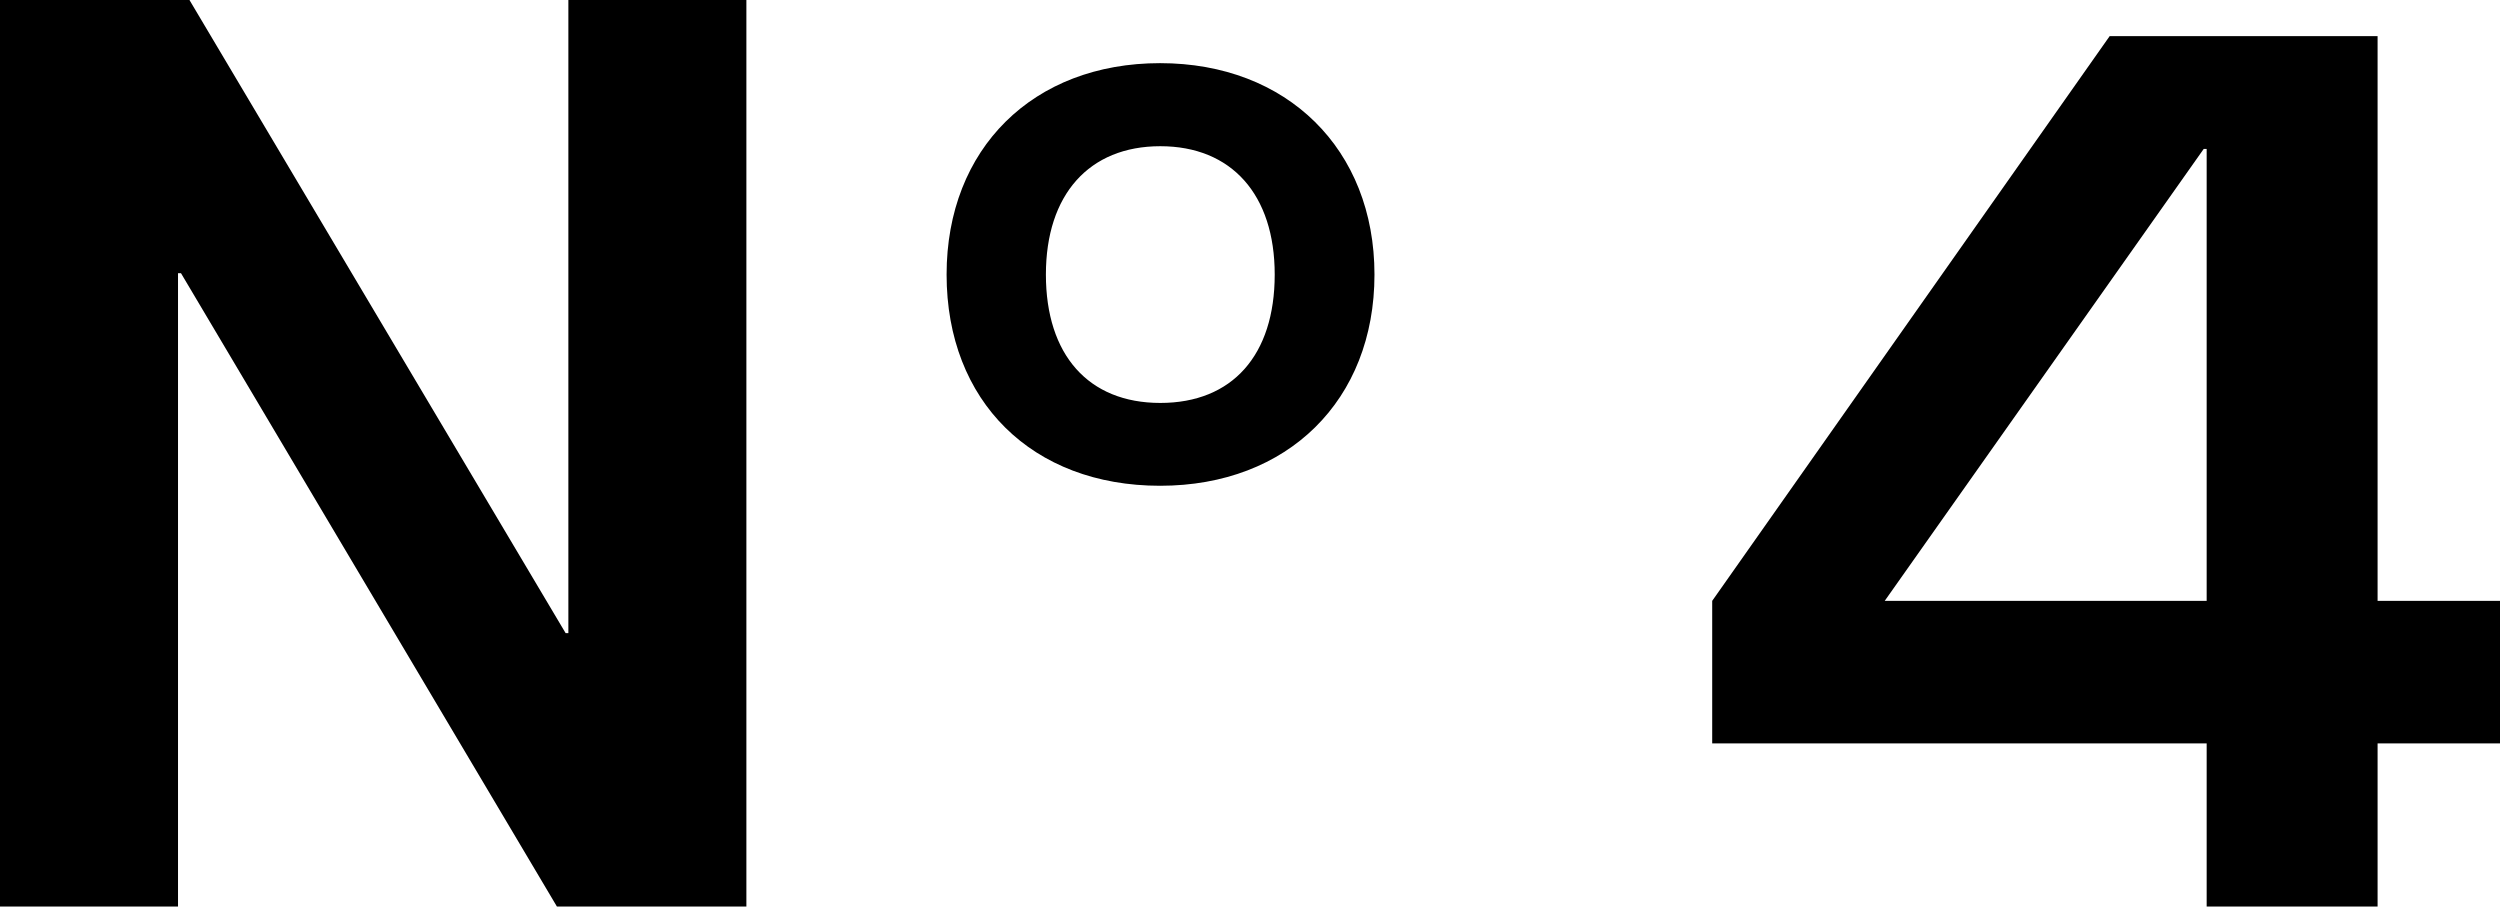
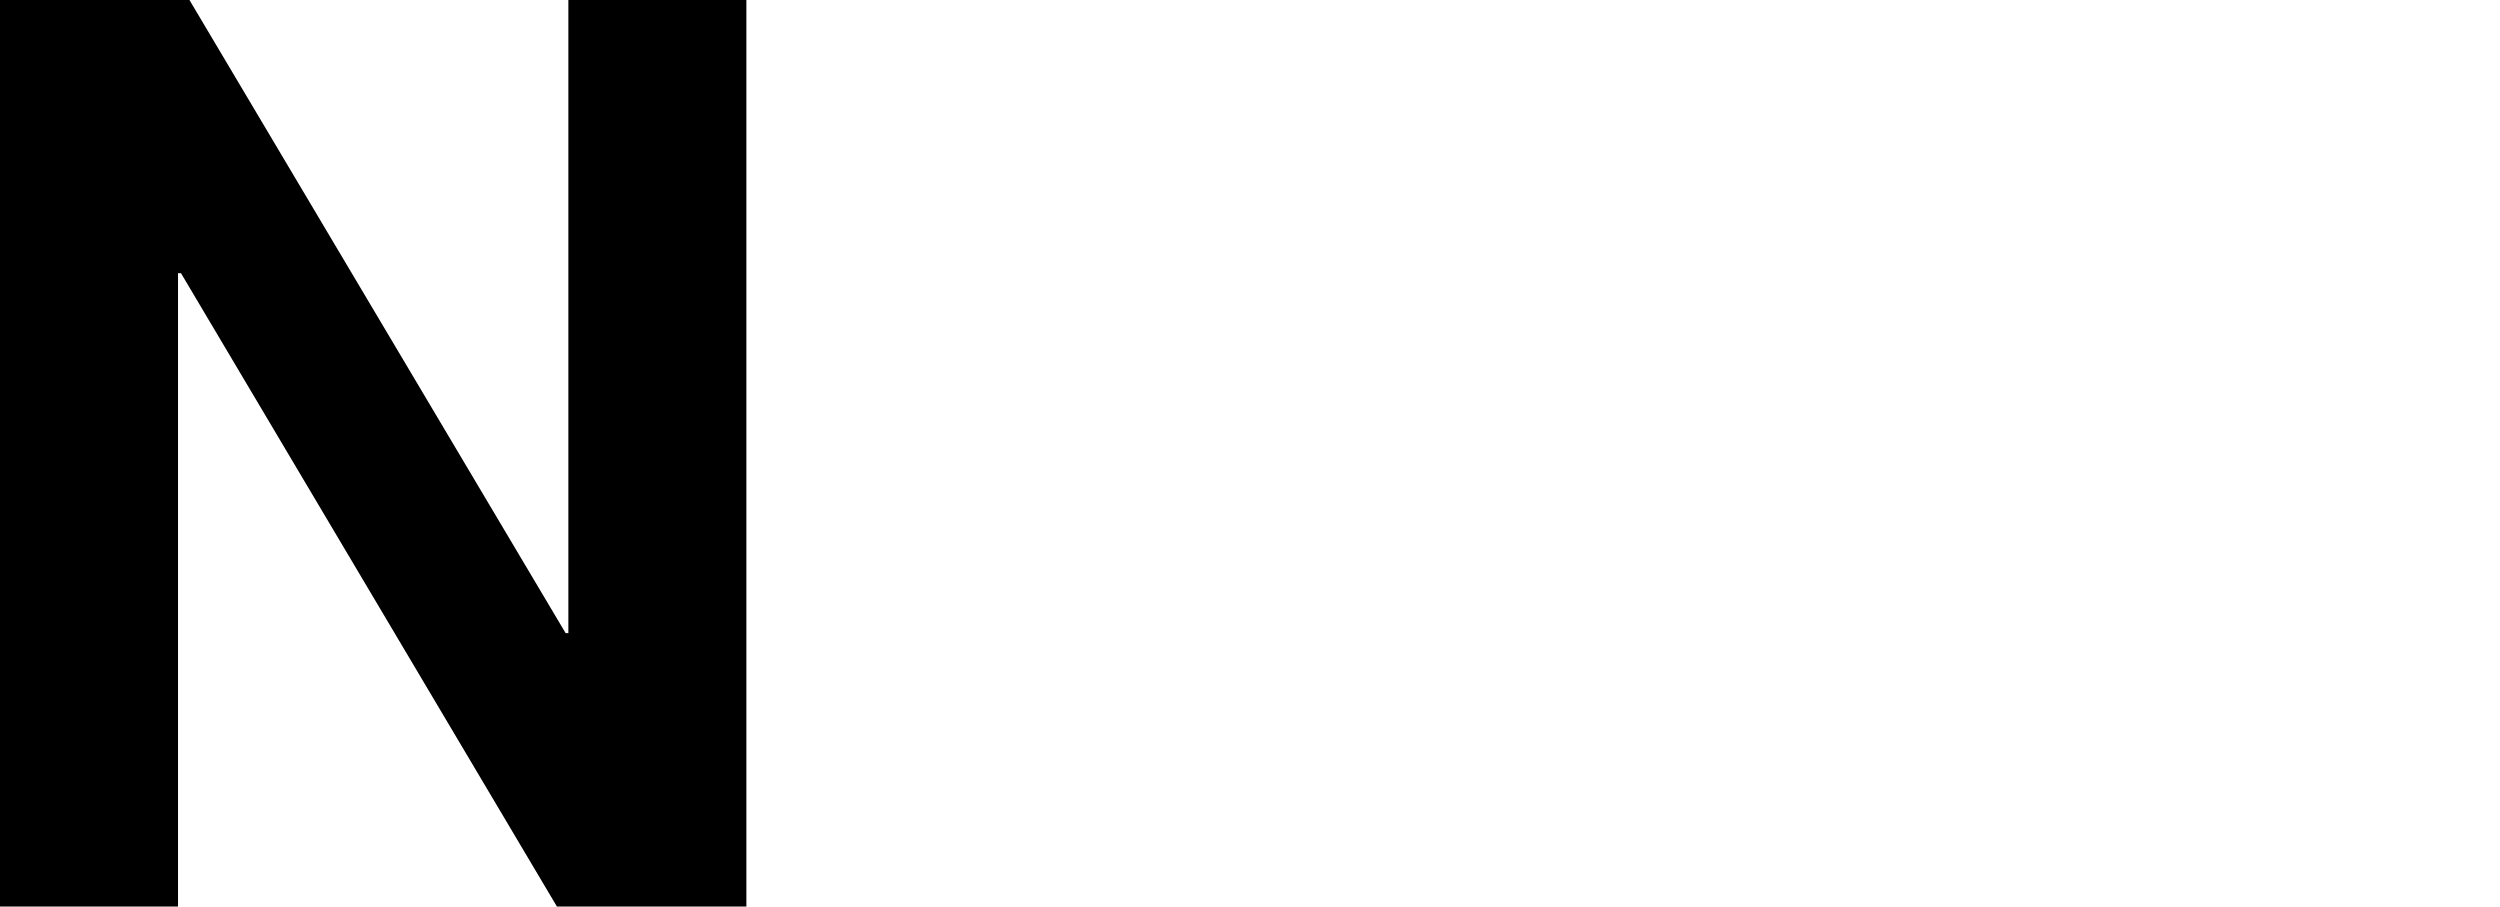
<svg xmlns="http://www.w3.org/2000/svg" width="109.26" height="39.62" viewBox="0 0 109.26 39.62">
  <g id="レイヤー_2" data-name="レイヤー 2">
    <g id="レイヤー_1-2" data-name="レイヤー 1">
      <path d="M0,0H8.28L24.72,27.67h.12V0h7.78V39.62H24.34L7.91,11.94H7.78V39.62H0Z" />
-       <path d="M41.37,12c0-5.51,3.78-9.24,9.33-9.24S60.07,6.52,60.07,12s-3.78,9.23-9.37,9.23S41.37,17.54,41.37,12Zm14.34,0c0-3.5-1.89-5.61-5-5.61s-5,2.11-5,5.61,1.85,5.61,5,5.61S55.71,15.52,55.71,12Z" />
-       <path d="M96.44,32.49H74.83V26.26L92.2,1.58h11.71V26.26h5.35v6.23h-5.35v7.13H96.44Zm0-6.23V6.51h-.13L82.37,26.26Z" />
    </g>
  </g>
</svg>